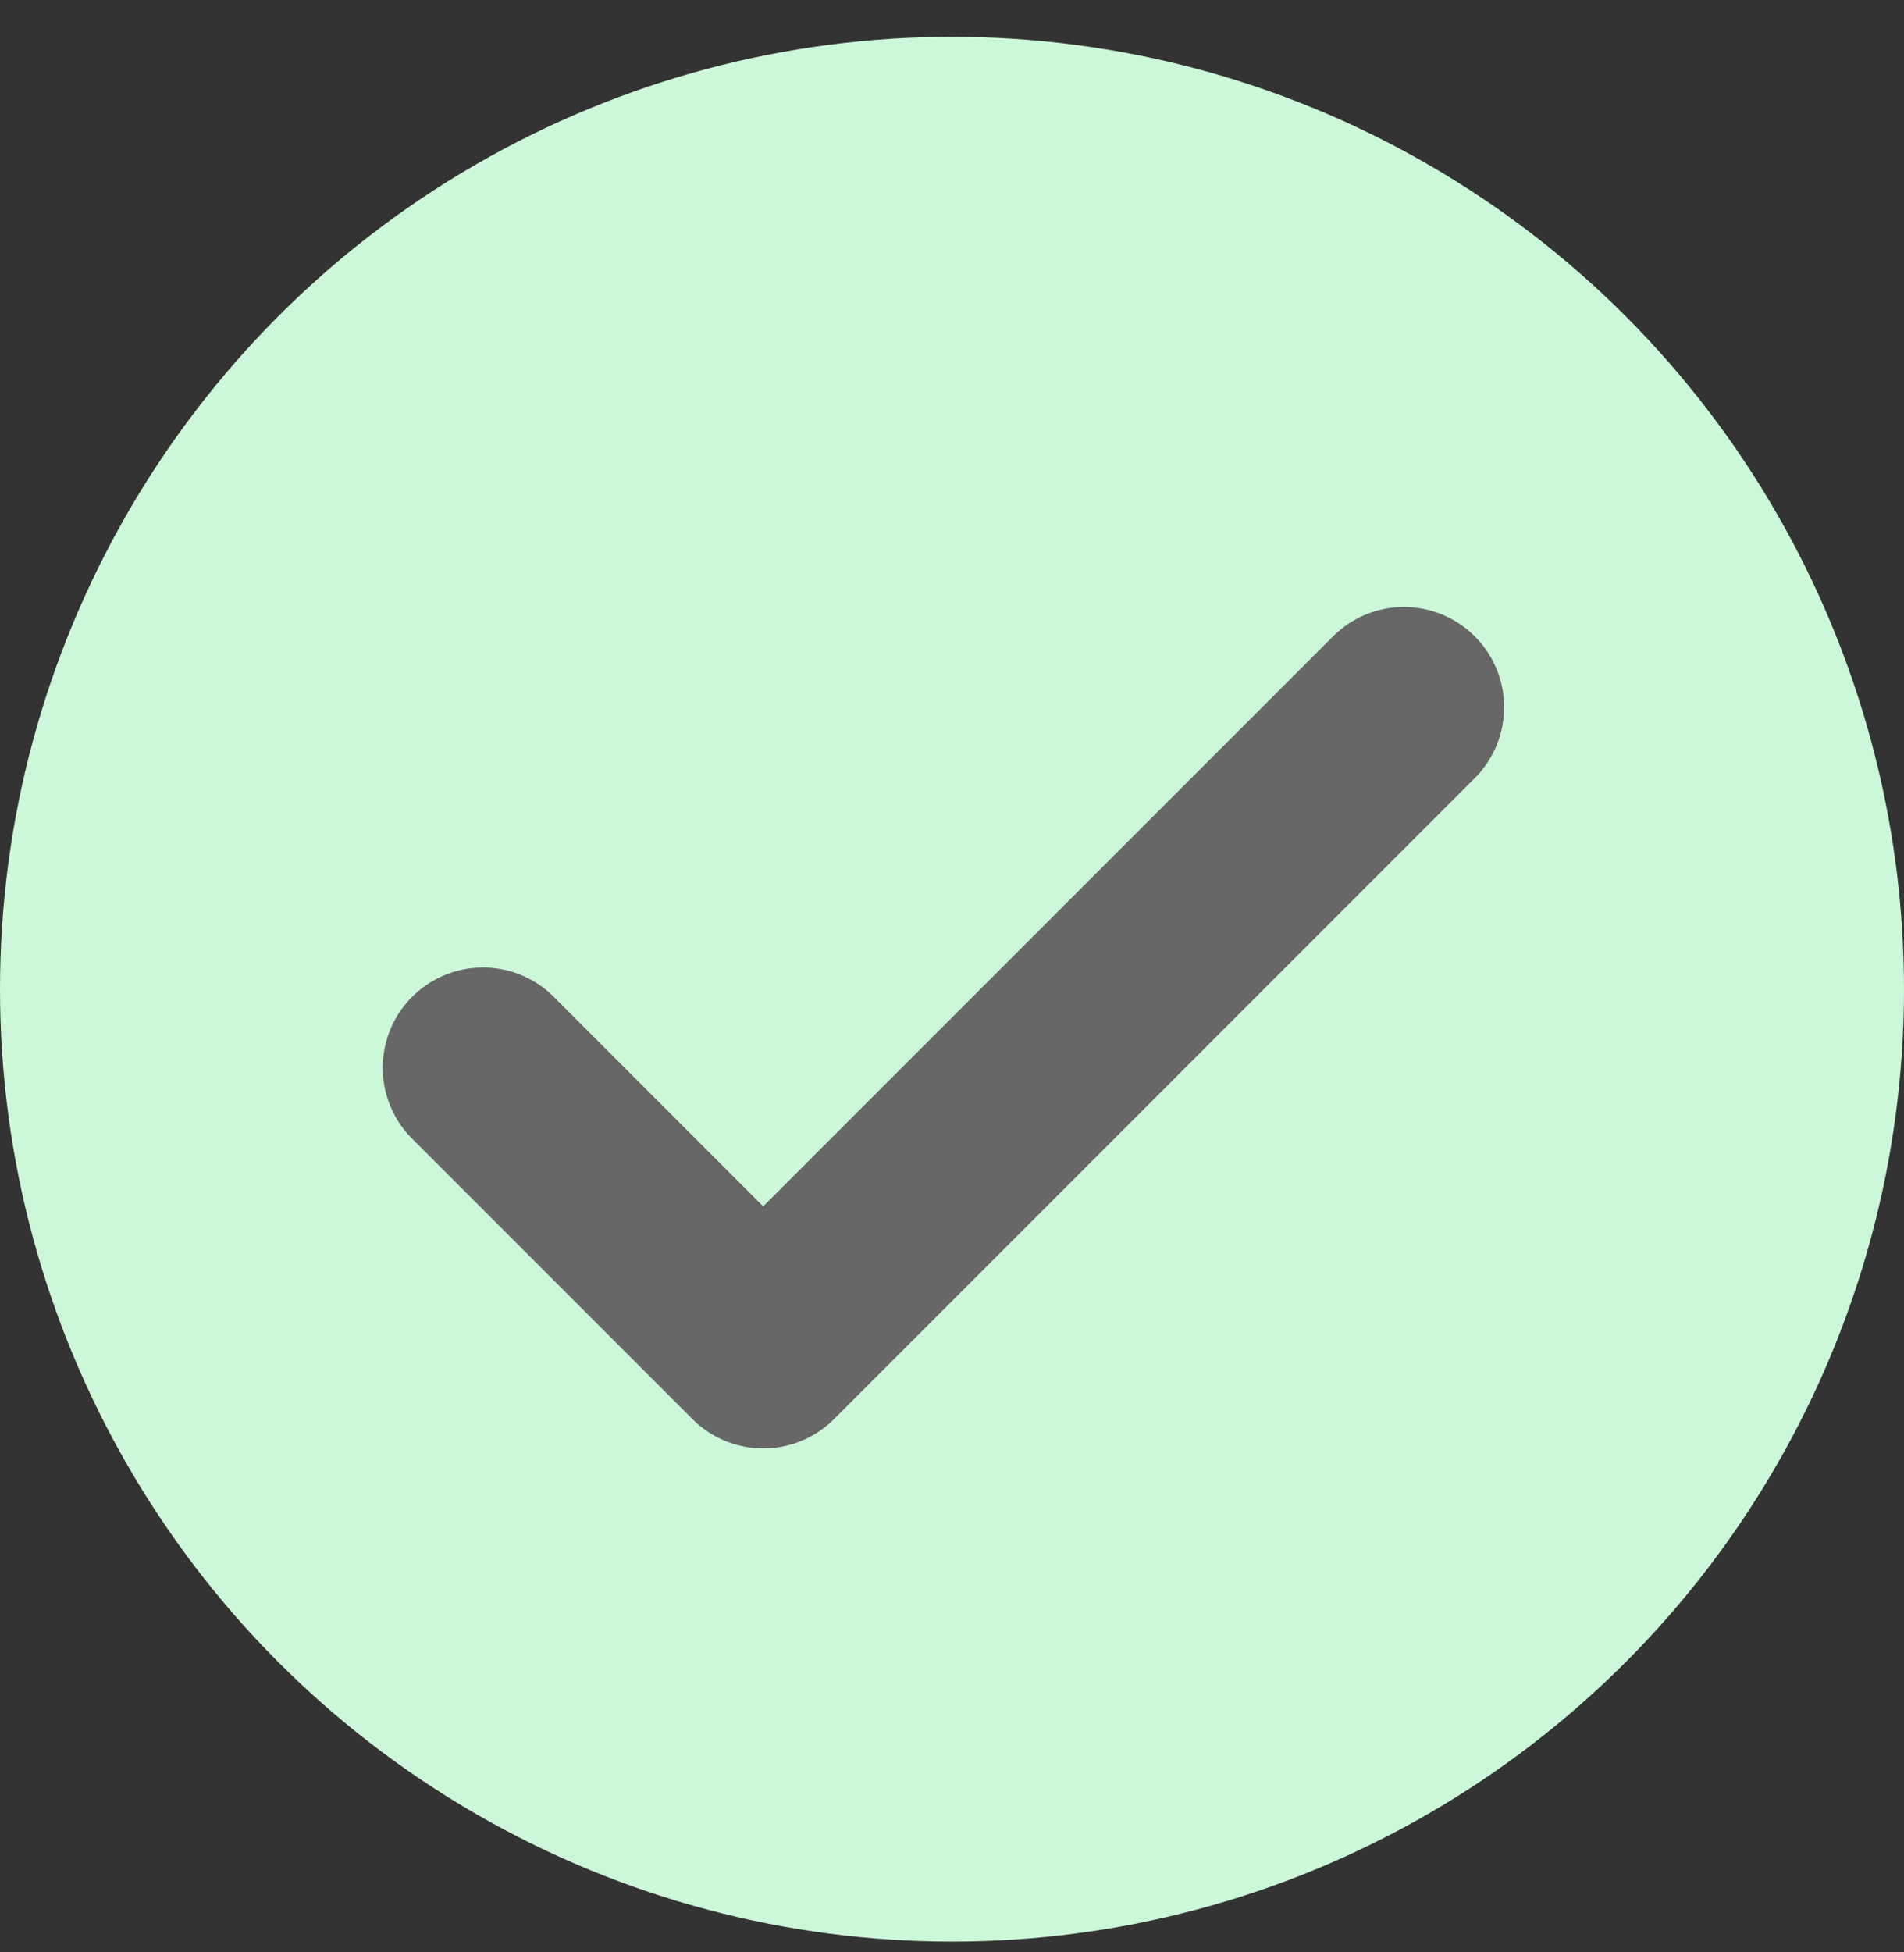
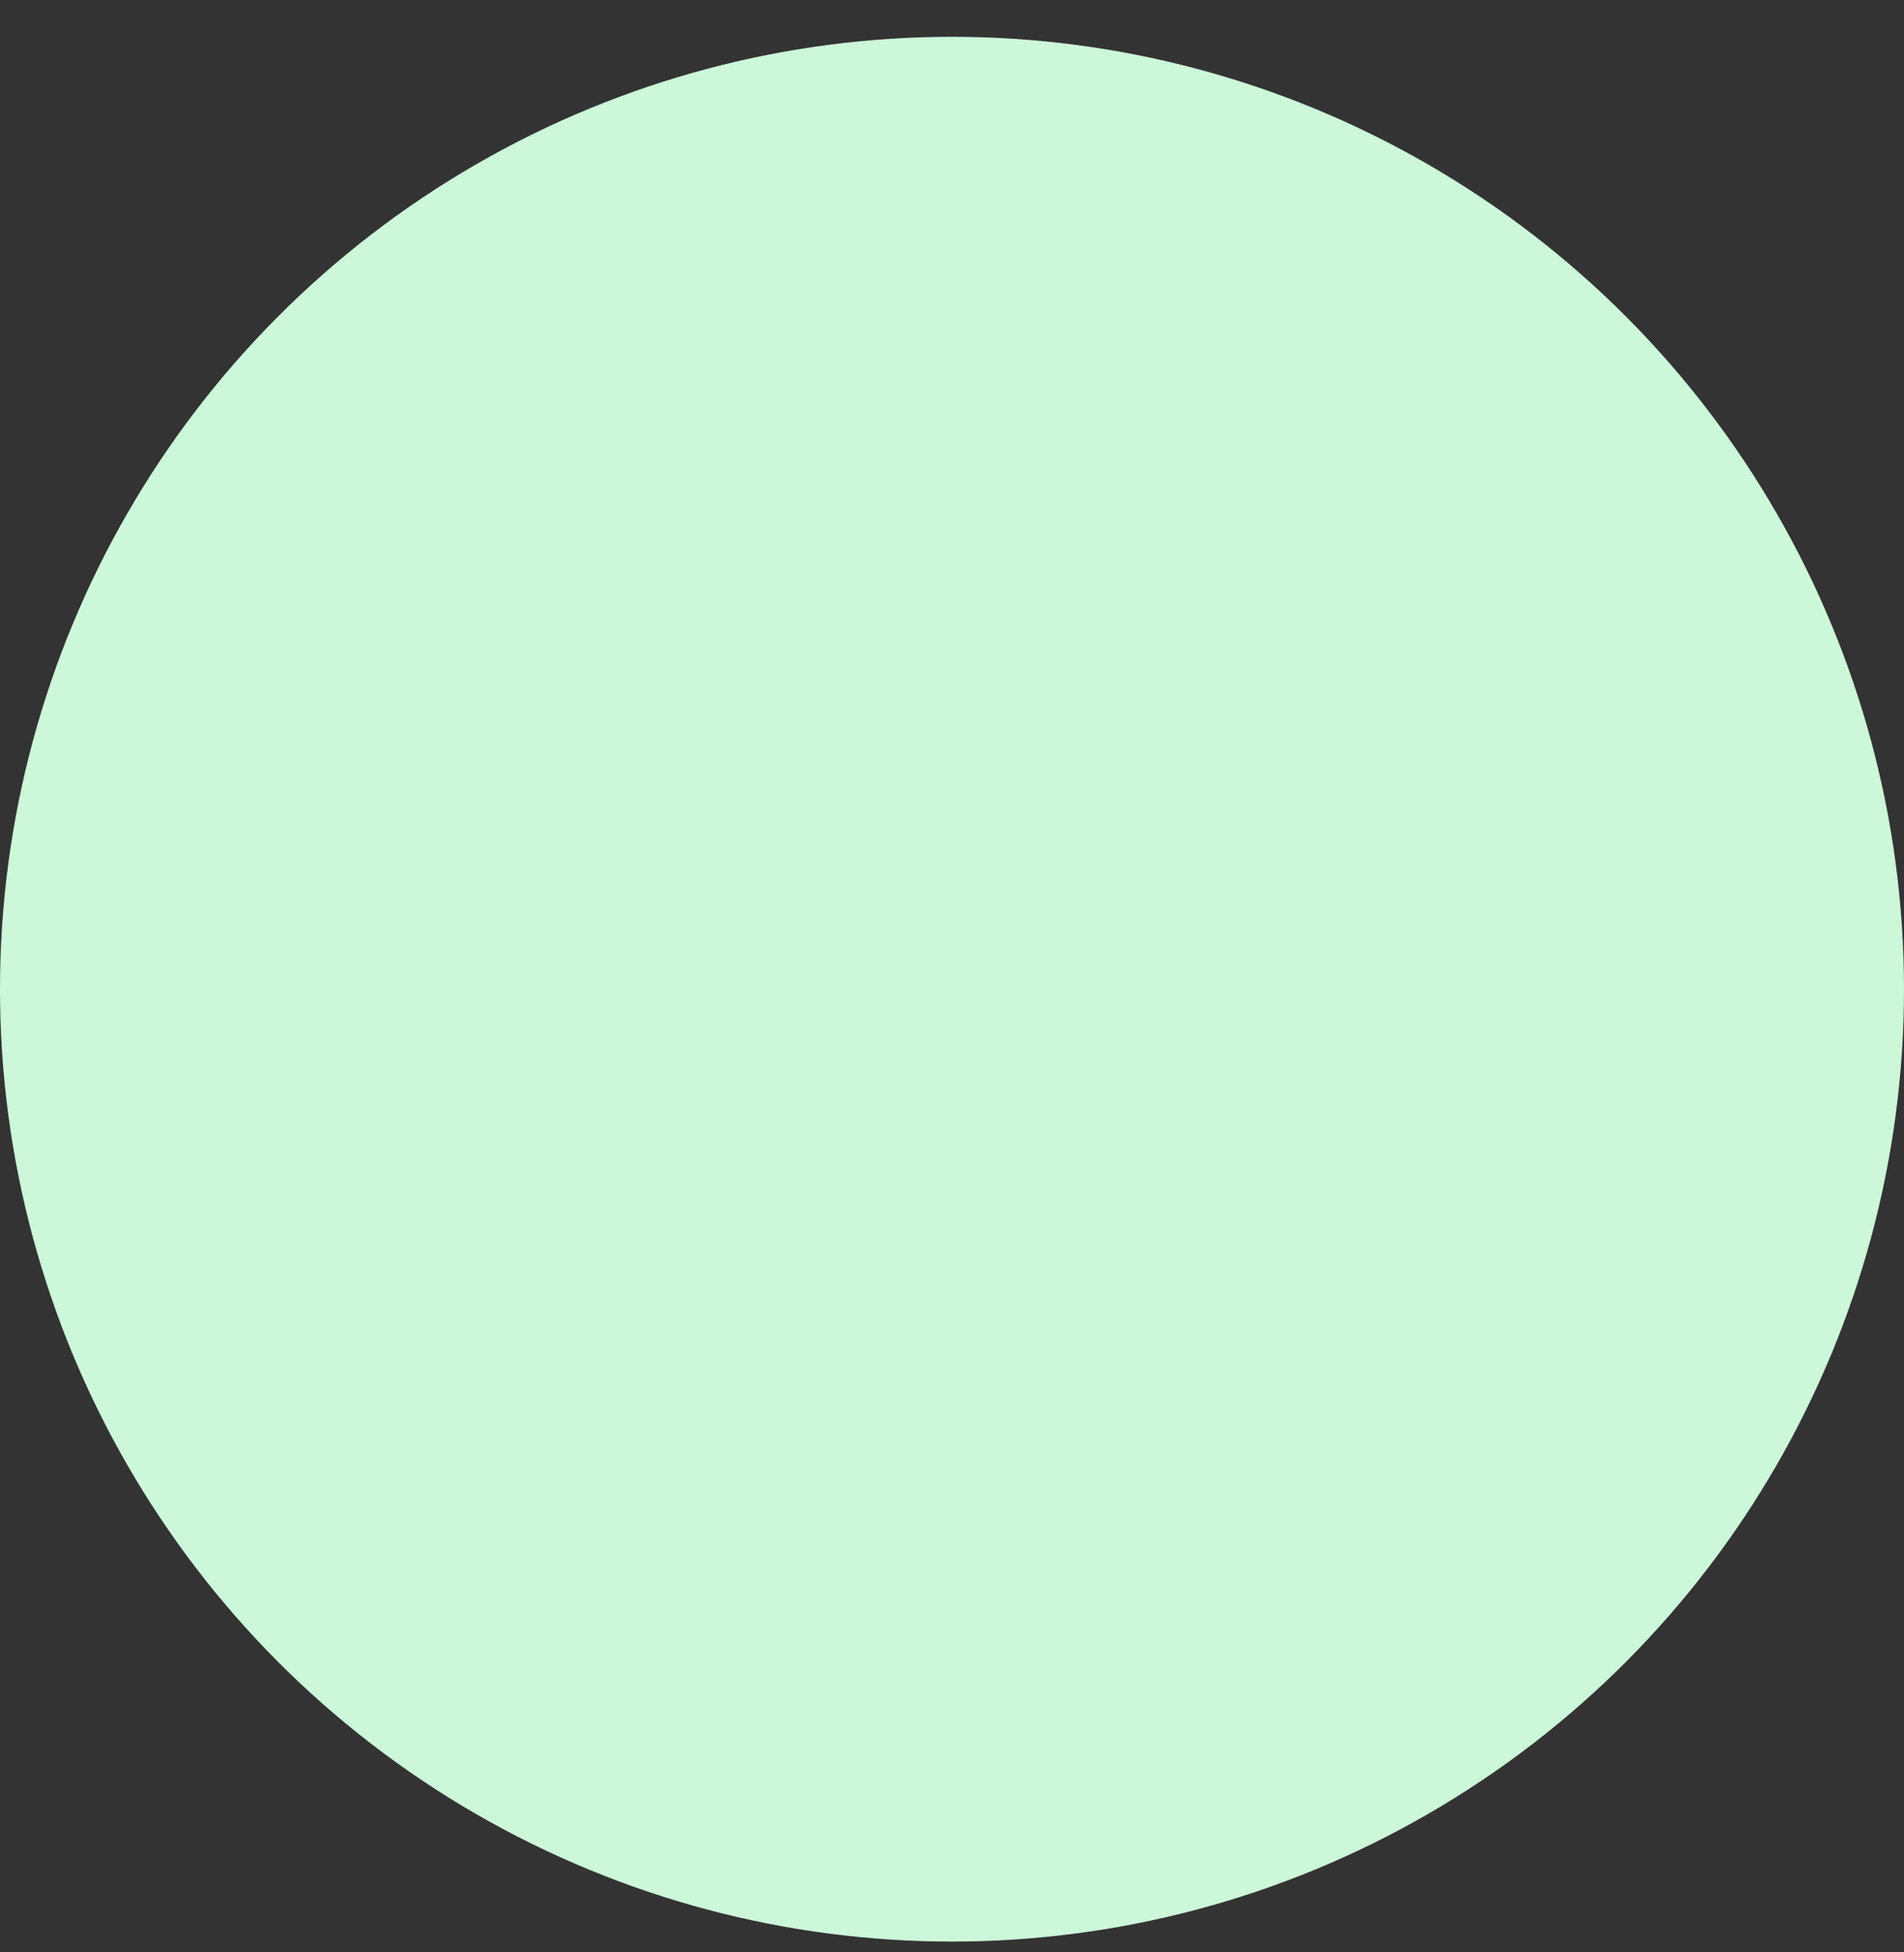
<svg xmlns="http://www.w3.org/2000/svg" width="40" height="41" viewBox="0 0 40 41" fill="none">
  <rect x="0" y="0" width="40" height="41" fill="#333333" stroke="none" />
  <circle cx="20" cy="20.773" r="20" fill="#CCF7D9" />
  <g clip-path="url(#clip0_3709_365389)">
-     <path d="M10.146 22.423L16.034 28.311L29.494 14.852" stroke="#676767" stroke-width="4.211" stroke-linecap="round" stroke-linejoin="round" />
+     <path d="M10.146 22.423L29.494 14.852" stroke="#676767" stroke-width="4.211" stroke-linecap="round" stroke-linejoin="round" />
  </g>
  <defs>
    <clipPath id="clip0_3709_365389">
-       <rect width="26.919" height="26.919" fill="white" transform="translate(5.939 7.289)" />
-     </clipPath>
+       </clipPath>
  </defs>
</svg>